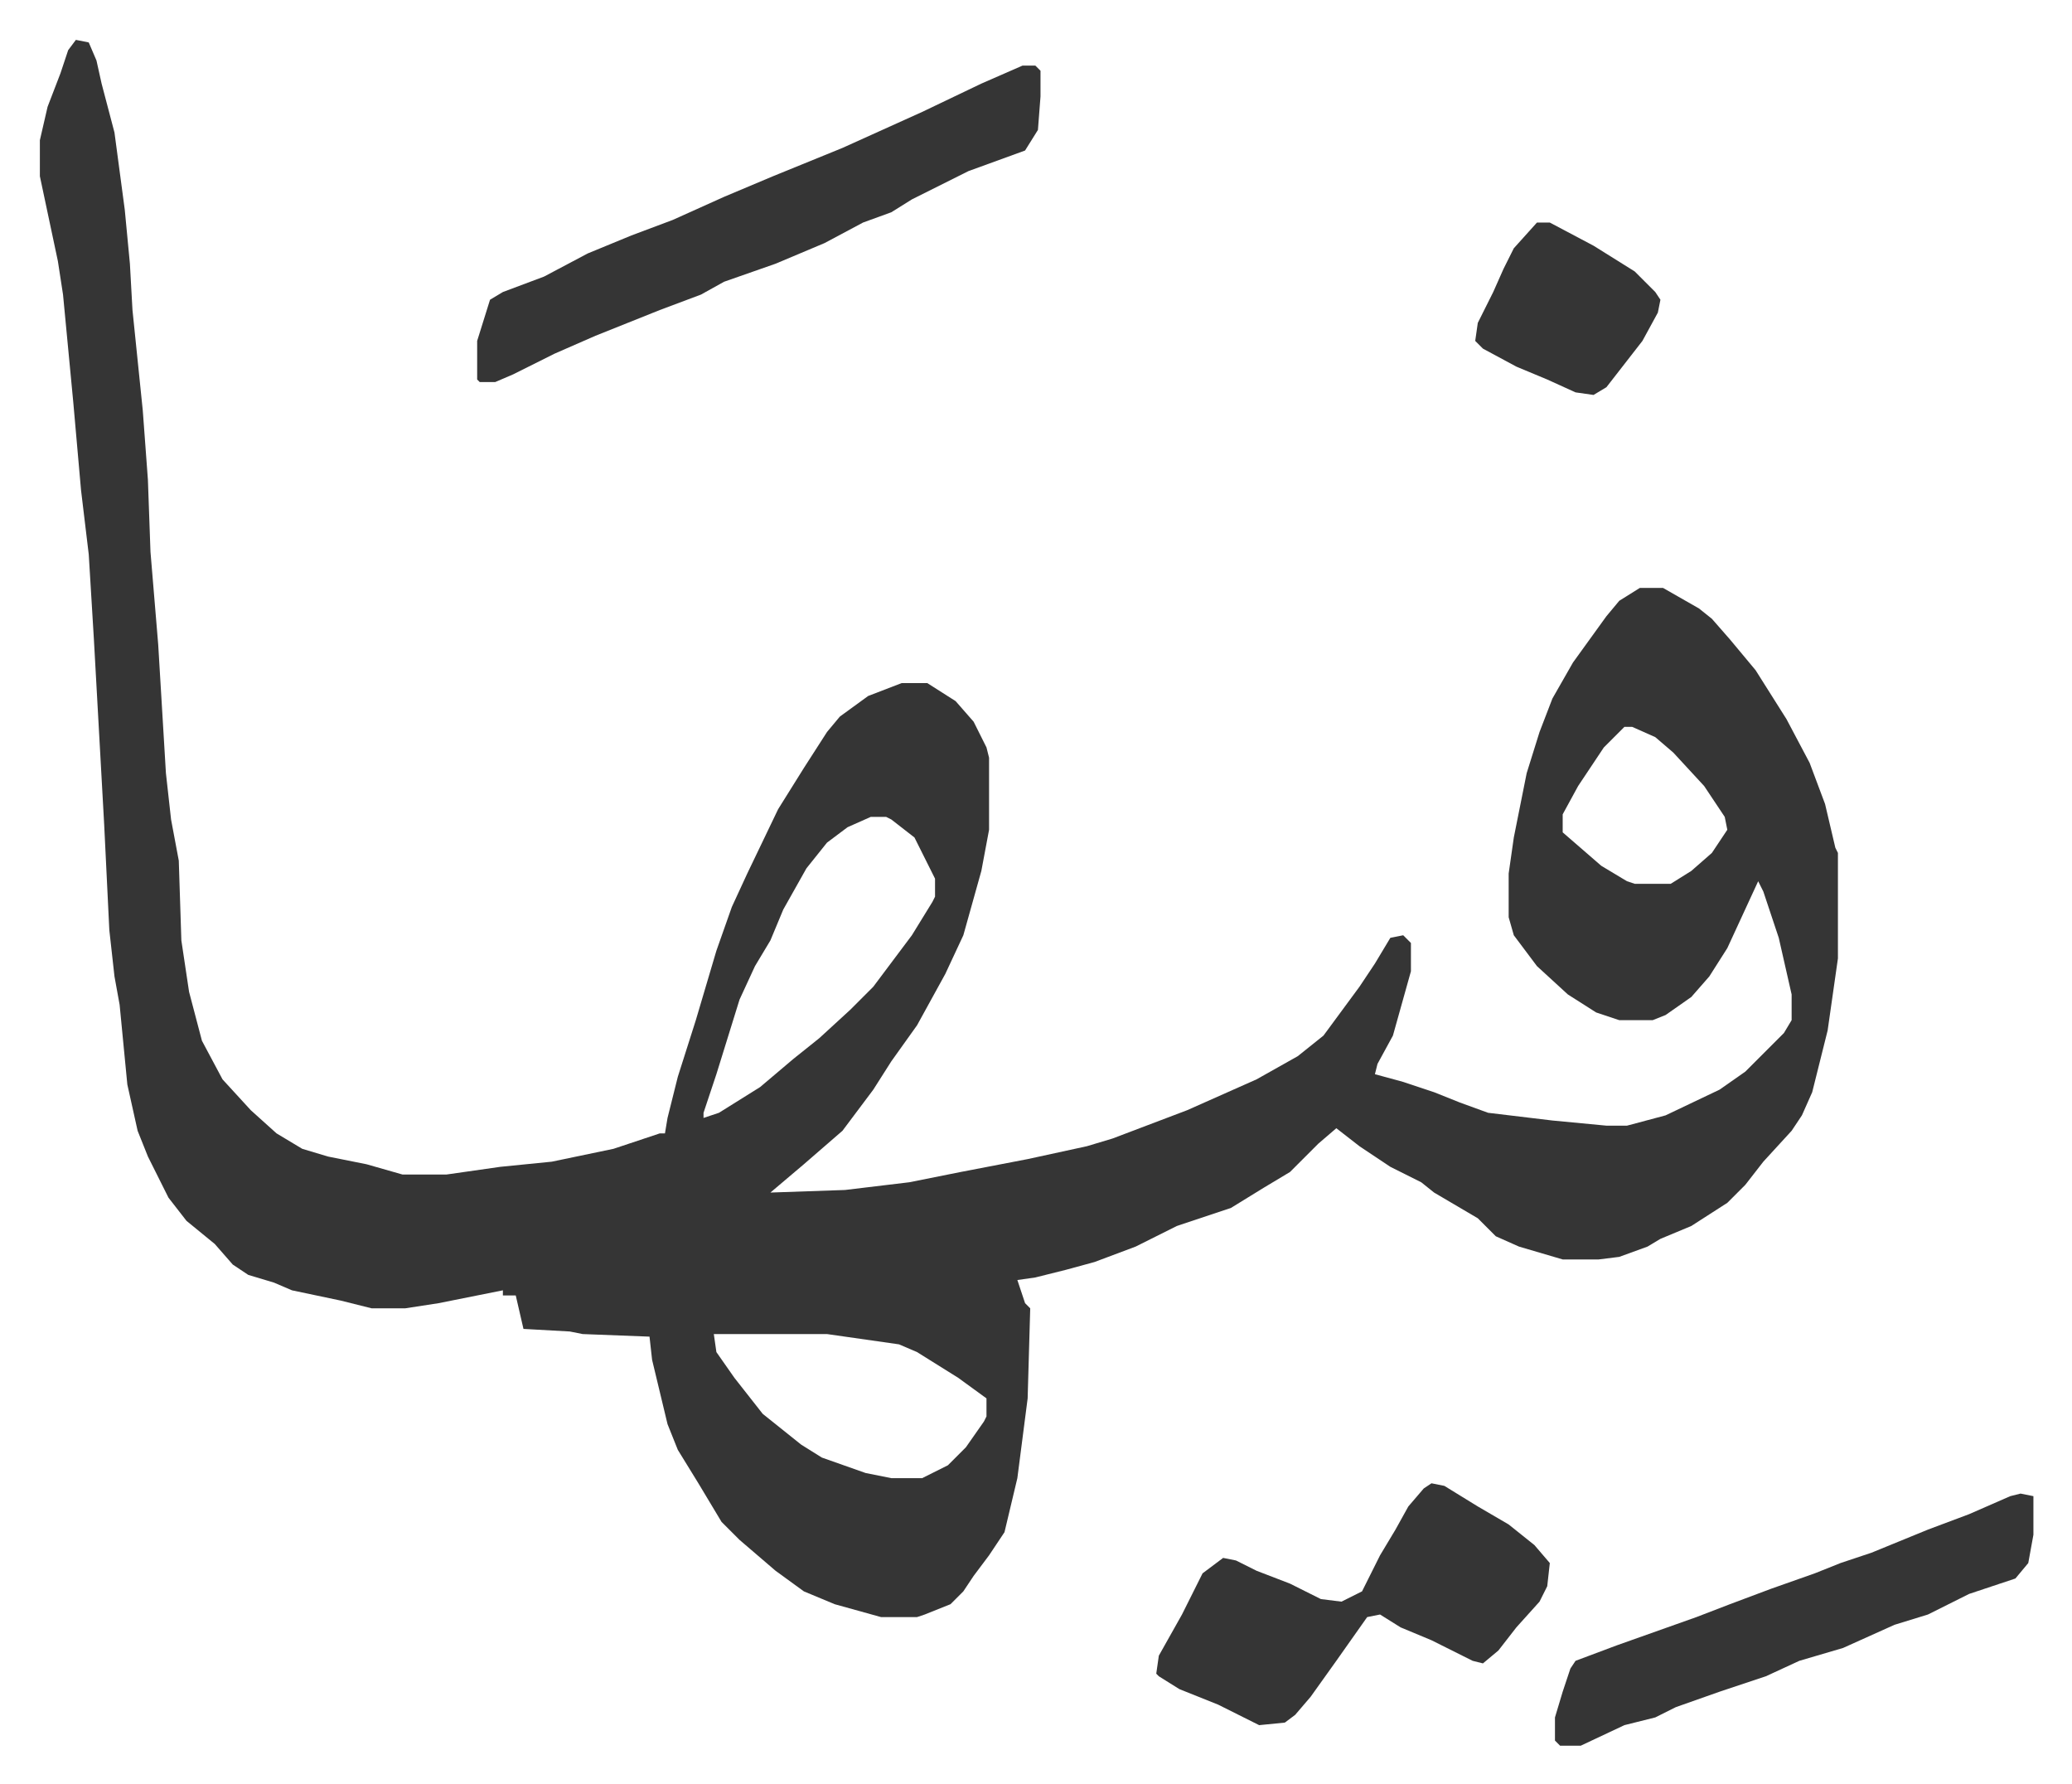
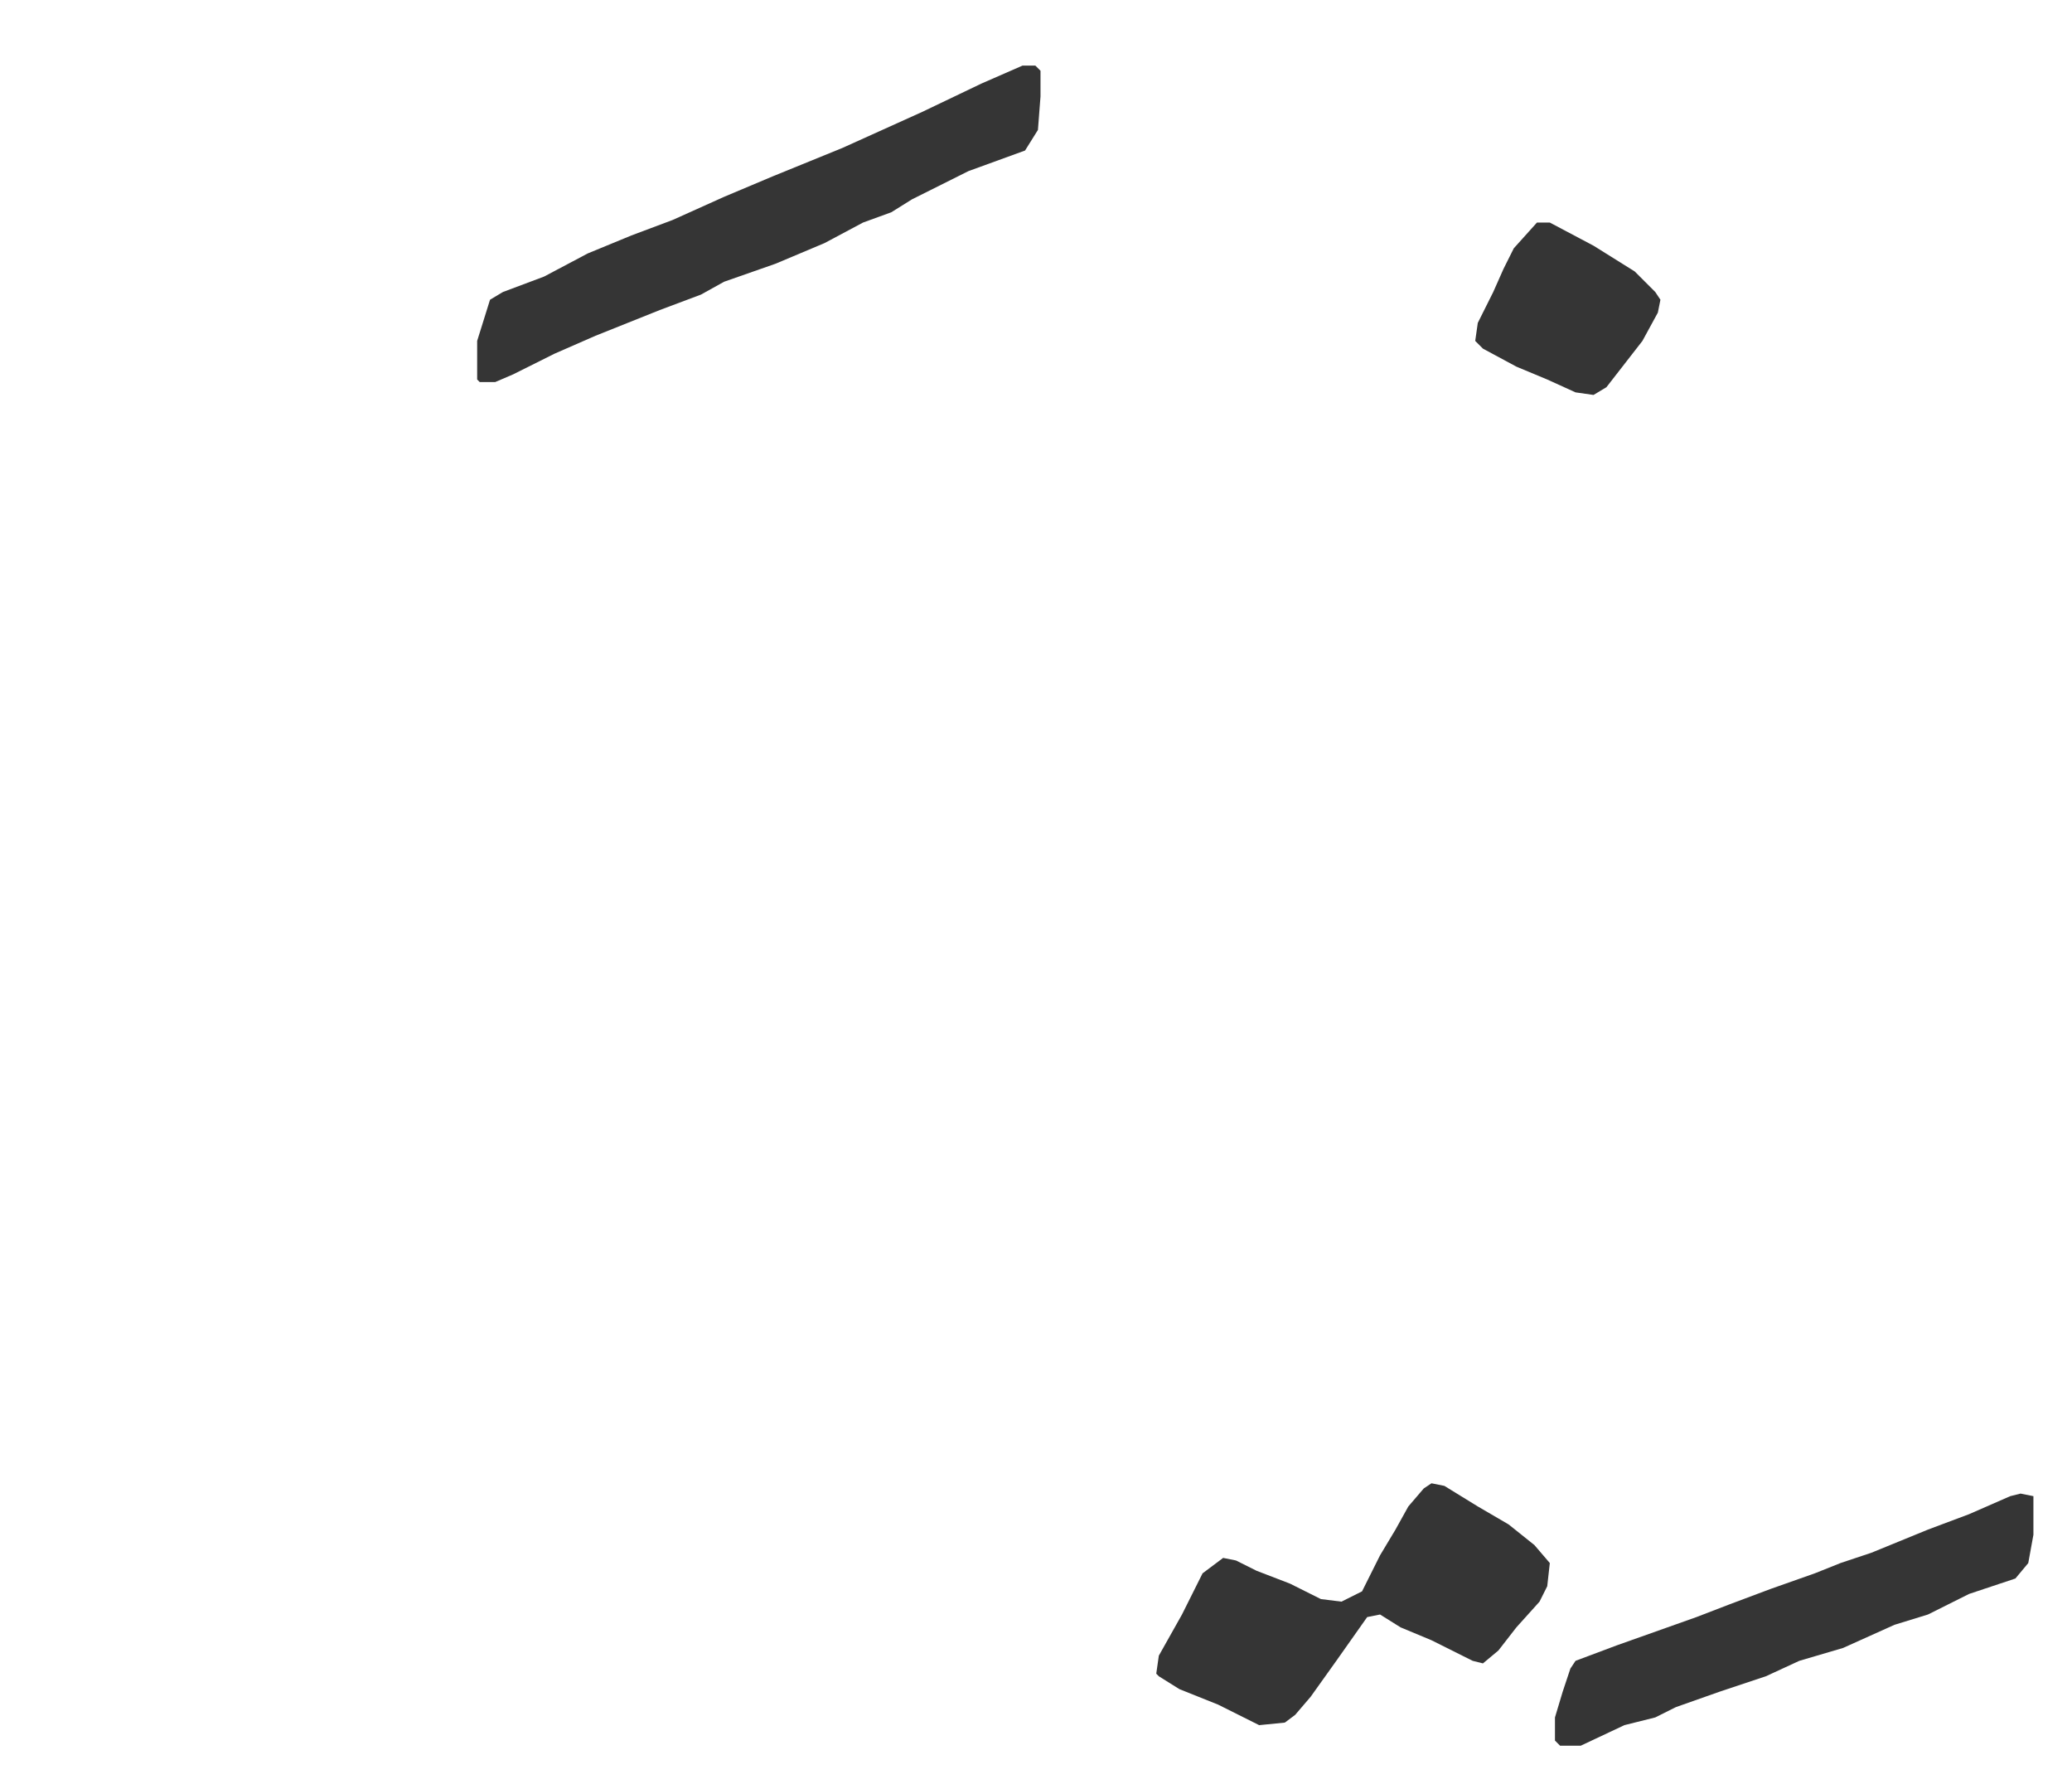
<svg xmlns="http://www.w3.org/2000/svg" viewBox="-15.5 462.5 805.5 693.5">
-   <path fill="#353535" id="rule_normal" d="m14 478 5 1 3 7 2 9 5 19 4 30 2 21 1 18 4 39 2 27 1 28 3 36 3 50 2 18 3 16 1 31 3 20 5 19 8 15 11 12 10 9 10 6 10 3 15 3 14 4h17l21-3 20-2 24-5 18-6h2l1-6 4-16 7-22 8-27 6-17 6-13 12-25 10-16 9-14 5-6 11-8 13-5h10l11 7 7 8 5 10 1 4v28l-3 16-7 25-7 15-11 20-10 14-7 11-12 16-15 13-13 11 29-1 25-3 20-4 26-5 23-5 10-3 29-11 27-12 16-9 10-8 14-19 6-9 6-10 5-1 3 3v11l-7 25-6 11-1 4 11 3 12 4 10 4 11 4 25 3 21 2h8l15-4 21-10 10-7 15-15 3-5v-10l-5-22-6-18-2-4-12 26-7 11-7 8-10 7-5 2h-13l-9-3-11-7-12-11-9-12-2-7v-17l2-14 5-25 5-16 5-13 8-14 13-18 5-6 8-5h9l14 8 5 4 7 8 10 12 12 19 9 17 6 16 4 17 1 2v41l-4 28-6 24-4 9-4 6-11 12-7 9-7 7-14 9-12 5-5 3-11 4-8 1h-14l-17-5-9-4-7-7-17-10-5-4-12-6-12-8-9-7-7 6-11 11-10 6-13 8-21 7-16 8-16 6-11 3-12 3-7 1 3 9 2 2-1 35-4 31-5 21-6 9-6 8-4 6-5 5-10 4-3 1h-14l-18-5-12-5-11-8-14-12-7-7-9-15-8-13-4-10-6-25-1-9-26-1-5-1-18-1-3-13h-5v-2l-25 5-13 2h-13l-12-3-19-4-7-3-10-3-6-4-7-8-11-9-7-9-8-16-4-10-4-18-3-31-2-11-2-18-2-41-4-72-2-33-3-25-3-34-4-42-2-13-7-33v-14l3-13 5-13 3-9zm602 267-8 8-10 15-6 11v7l15 13 10 6 3 1h14l8-5 8-7 6-9-1-5-8-12-12-13-7-6-9-4zm-293 35-9 4-8 6-8 10-9 16-5 12-6 10-6 13-9 29-5 15v2l6-2 16-10 13-11 10-8 12-11 9-9 15-20 8-13 1-2v-7l-8-16-9-7-2-1zm-61 201 1 7 7 10 11 14 15 12 8 5 17 6 10 2h12l10-5 7-7 7-10 1-2v-7l-11-8-16-10-7-3-28-4z" />
  <path fill="#353535" id="rule_normal" d="M382 488h5l2 2v10l-1 13-5 8-22 8-22 11-8 5-11 4-15 8-19 8-20 7-9 5-16 6-25 10-16 7-16 8-7 3h-6l-1-1v-15l5-16 5-3 16-6 17-9 17-7 16-6 20-9 19-8 27-11 31-14 23-11zm159 551 5 1 13 8 12 7 10 8 6 7-1 9-3 6-9 10-7 9-6 5-4-1-16-8-12-5-8-5-5 1-12 17-10 14-6 7-4 3-10 1-16-8-15-6-8-5-1-1 1-7 9-16 8-16 8-6 5 1 8 4 13 5 12 6 8 1 8-4 7-14 6-10 5-9 6-7zm229 4 5 1v15l-2 11-5 6-18 6-16 8-13 4-20 9-17 5-13 6-18 6-17 6-8 4-12 3-17 8h-8l-2-2v-9l3-10 3-9 2-3 16-6 31-11 13-5 16-6 17-6 10-4 12-4 22-9 16-6 16-7zM582 549h5l17 9 16 10 8 8 2 3-1 5-6 11-7 9-7 9-5 3-7-1-11-5-12-5-13-7-3-3 1-7 6-12 4-9 4-8z" />
</svg>